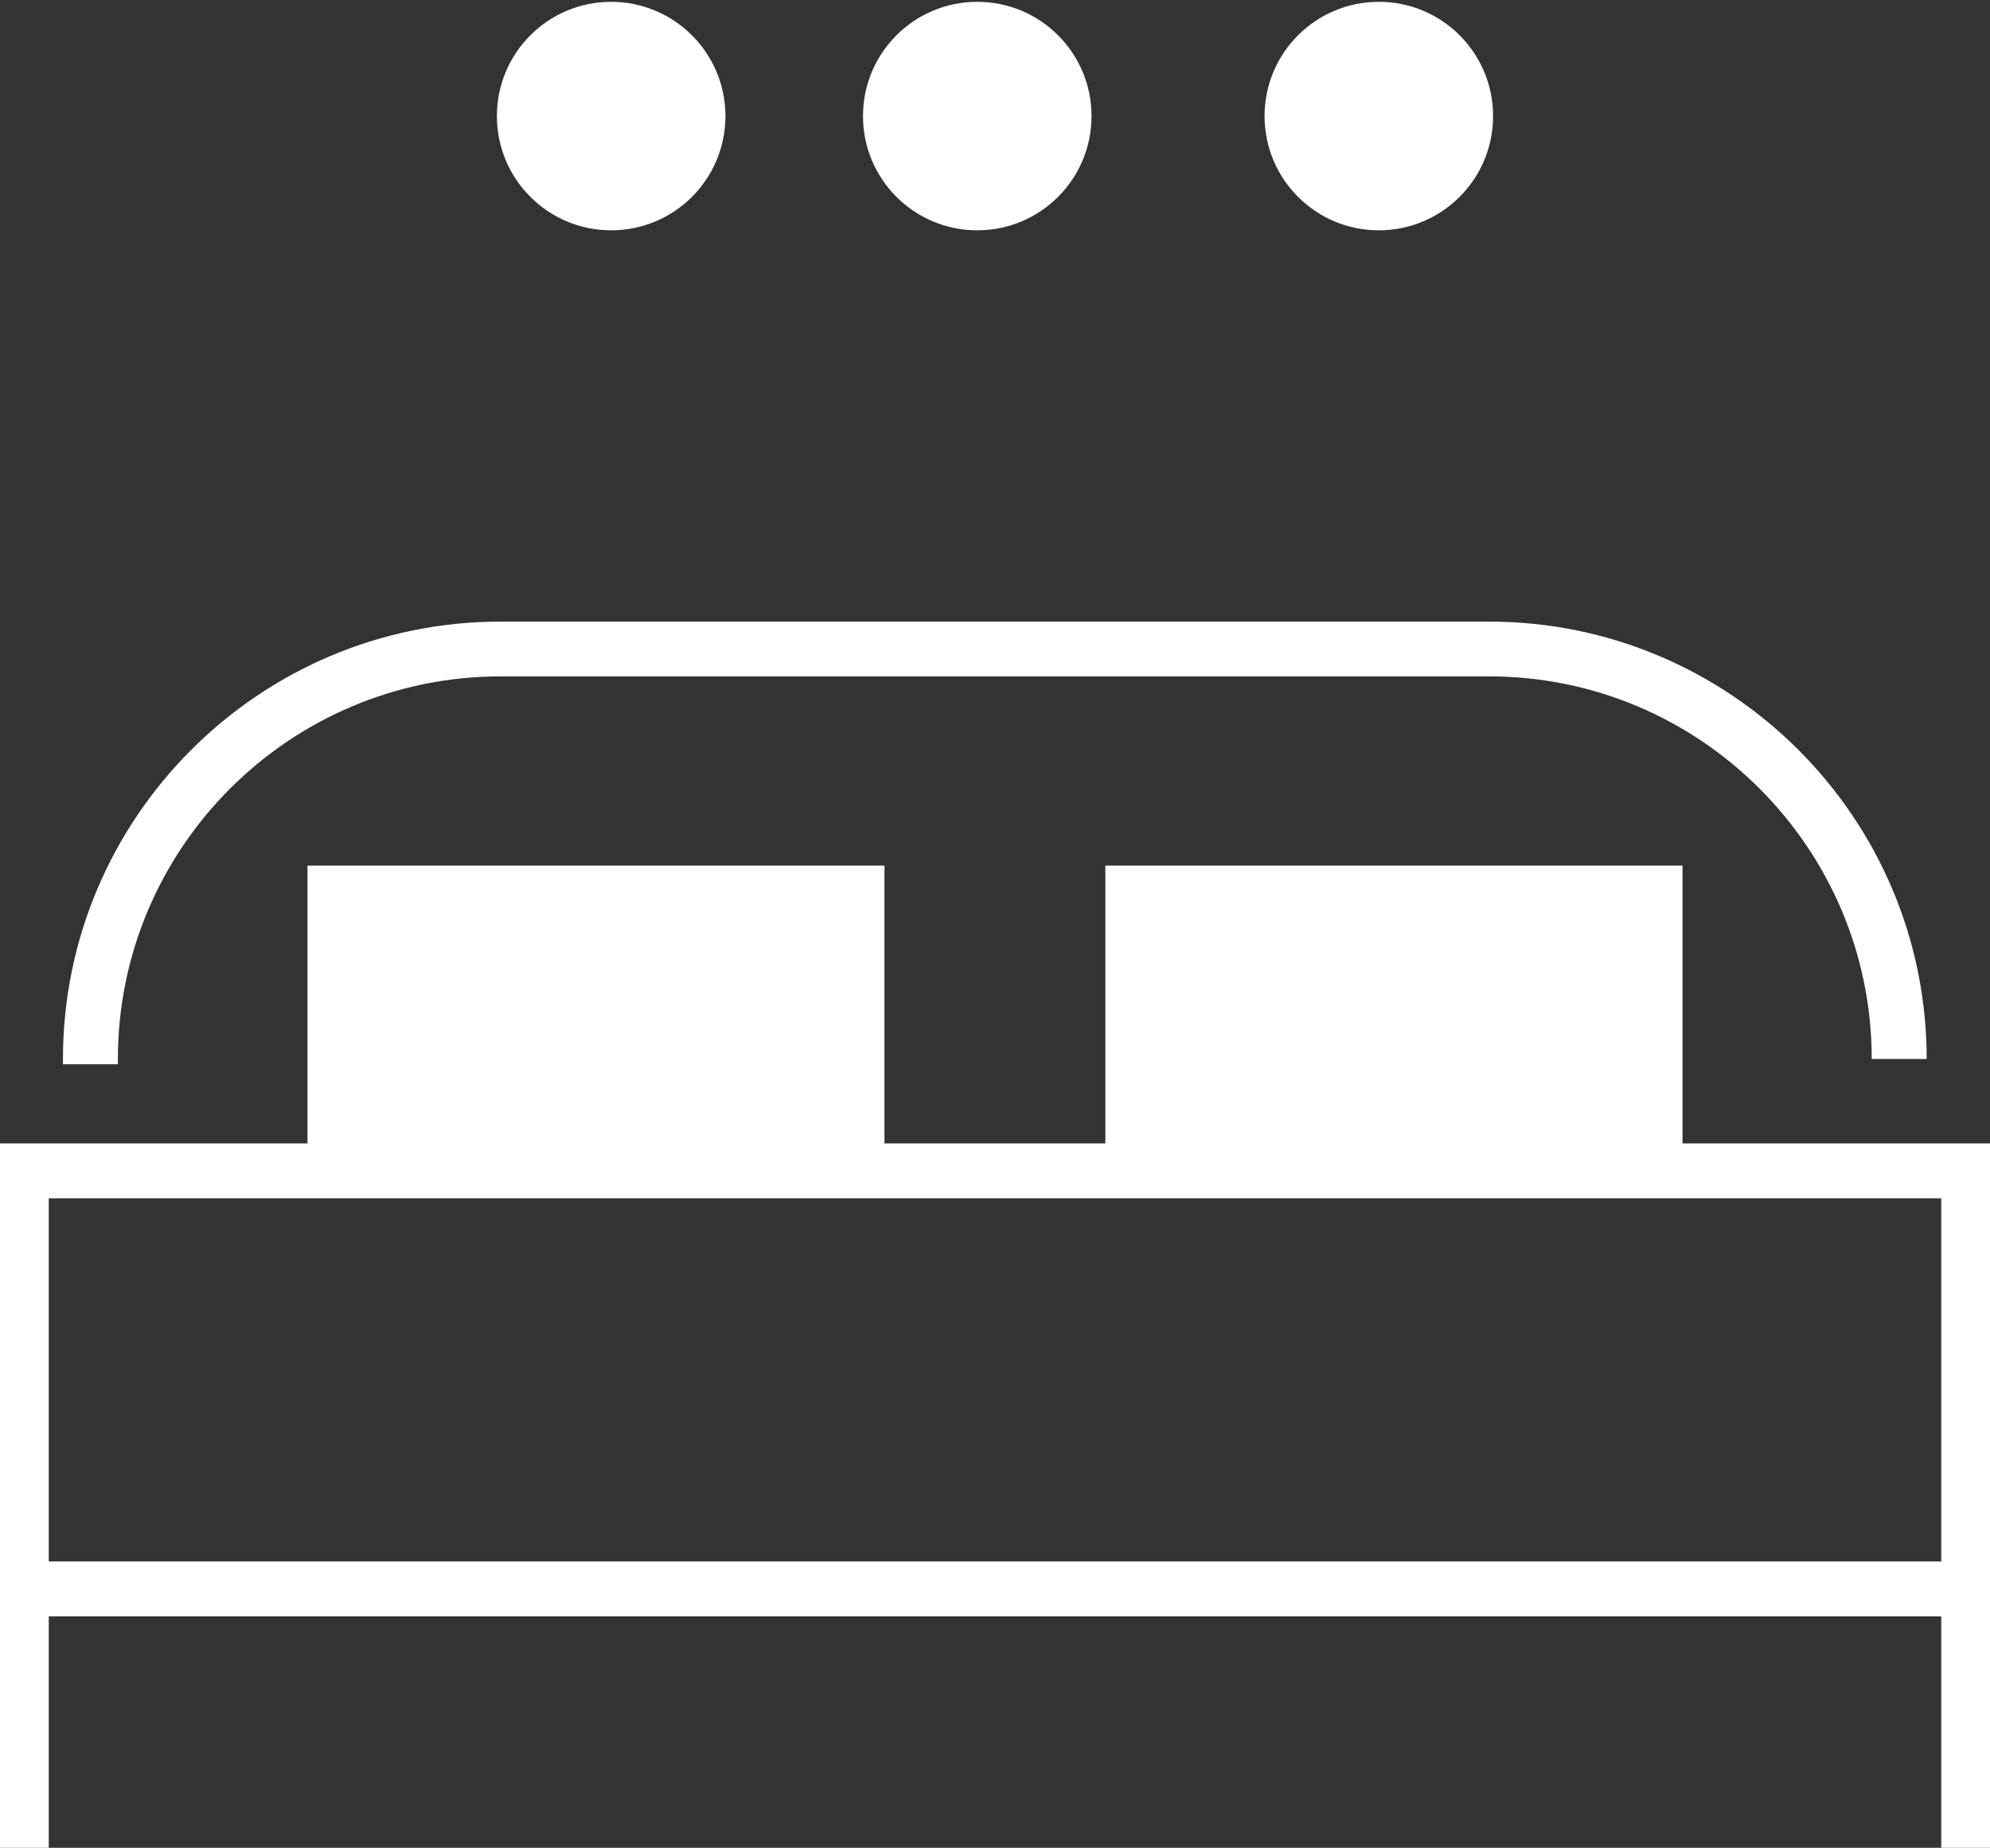
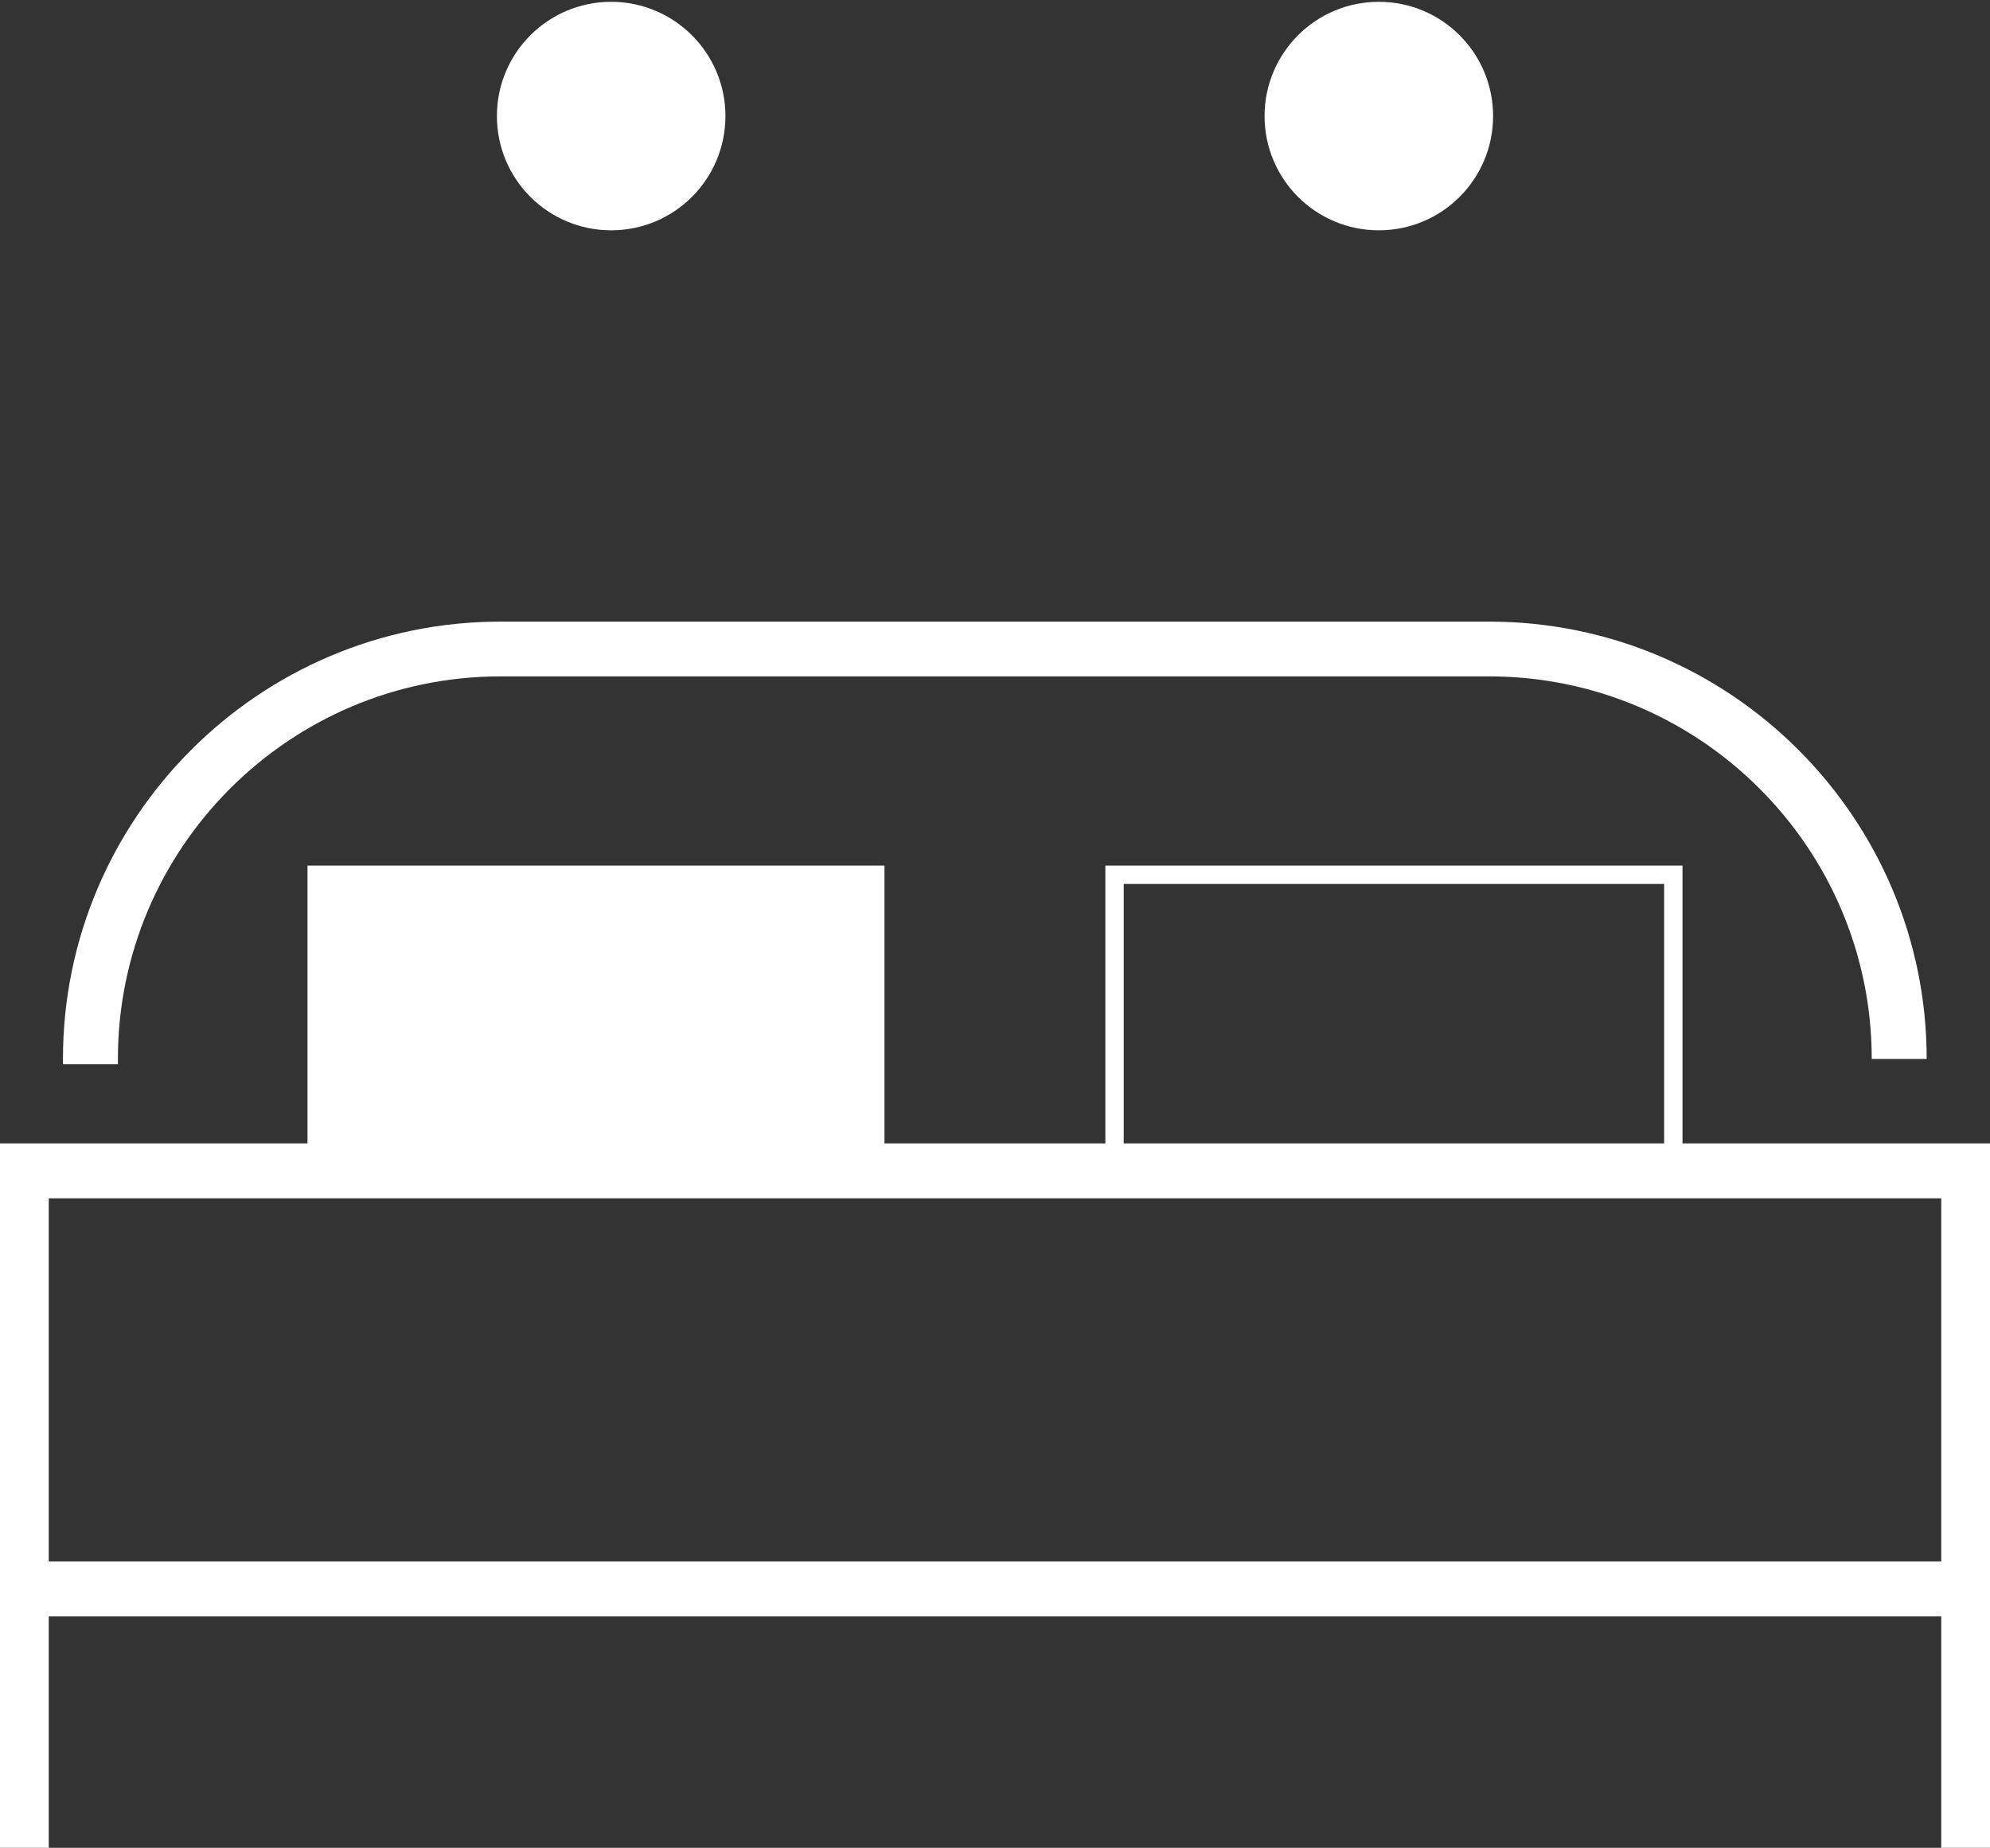
<svg xmlns="http://www.w3.org/2000/svg" id="Capa_1" data-name="Capa 1" viewBox="0 0 109.37 101.57">
  <rect x="0" y="0" width="109.37" height="101.57" fill="#333333" stroke="none" />
  <defs>
    <style>      .cls-1 {        fill: #fff;        stroke-width: 0px;      }    </style>
  </defs>
  <g>
    <path class="cls-1" d="M33.59.1c-3.47,0-6.28,2.81-6.28,6.28s2.81,6.28,6.28,6.28,6.28-2.81,6.28-6.28S37.05.1,33.59.1Z" />
-     <path class="cls-1" d="M53.71.1c-3.47,0-6.28,2.81-6.28,6.28s2.81,6.28,6.28,6.28,6.28-2.81,6.28-6.28S57.18.1,53.71.1Z" />
    <path class="cls-1" d="M75.78.1c-3.47,0-6.28,2.81-6.28,6.28s2.81,6.28,6.28,6.28,6.28-2.81,6.28-6.28S79.25.1,75.78.1Z" />
  </g>
  <g>
    <polygon class="cls-1" points="109.71 101.67 106.69 101.67 106.69 65.87 2.68 65.87 2.68 101.58 -.34 101.58 -.34 62.85 109.71 62.85 109.71 101.67" />
    <rect class="cls-1" x="1.17" y="85.83" width="106.64" height="3.02" />
  </g>
  <path class="cls-1" d="M6.48,58.5h-3.02v-.29c0-13.26,10.79-24.04,24.04-24.04h54.35c13.26,0,24.04,10.79,24.04,24.04h-3.02c0-11.59-9.43-21.03-21.03-21.03H27.51c-11.59,0-21.03,9.43-21.03,21.03v.29Z" />
  <g>
    <polygon class="cls-1" points="48.61 64.21 47.61 64.21 47.61 48.59 17.9 48.59 17.9 63.92 16.9 63.92 16.9 47.58 48.61 47.58 48.61 64.21" />
    <polygon class="cls-1" points="92.47 64.21 91.46 64.21 91.46 48.59 61.76 48.59 61.76 63.92 60.75 63.92 60.75 47.58 92.47 47.58 92.47 64.21" />
    <rect class="cls-1" x="17.4" y="48.08" width="30.71" height="16.13" />
-     <rect class="cls-1" x="61.15" y="48.38" width="30.71" height="16.13" />
  </g>
</svg>